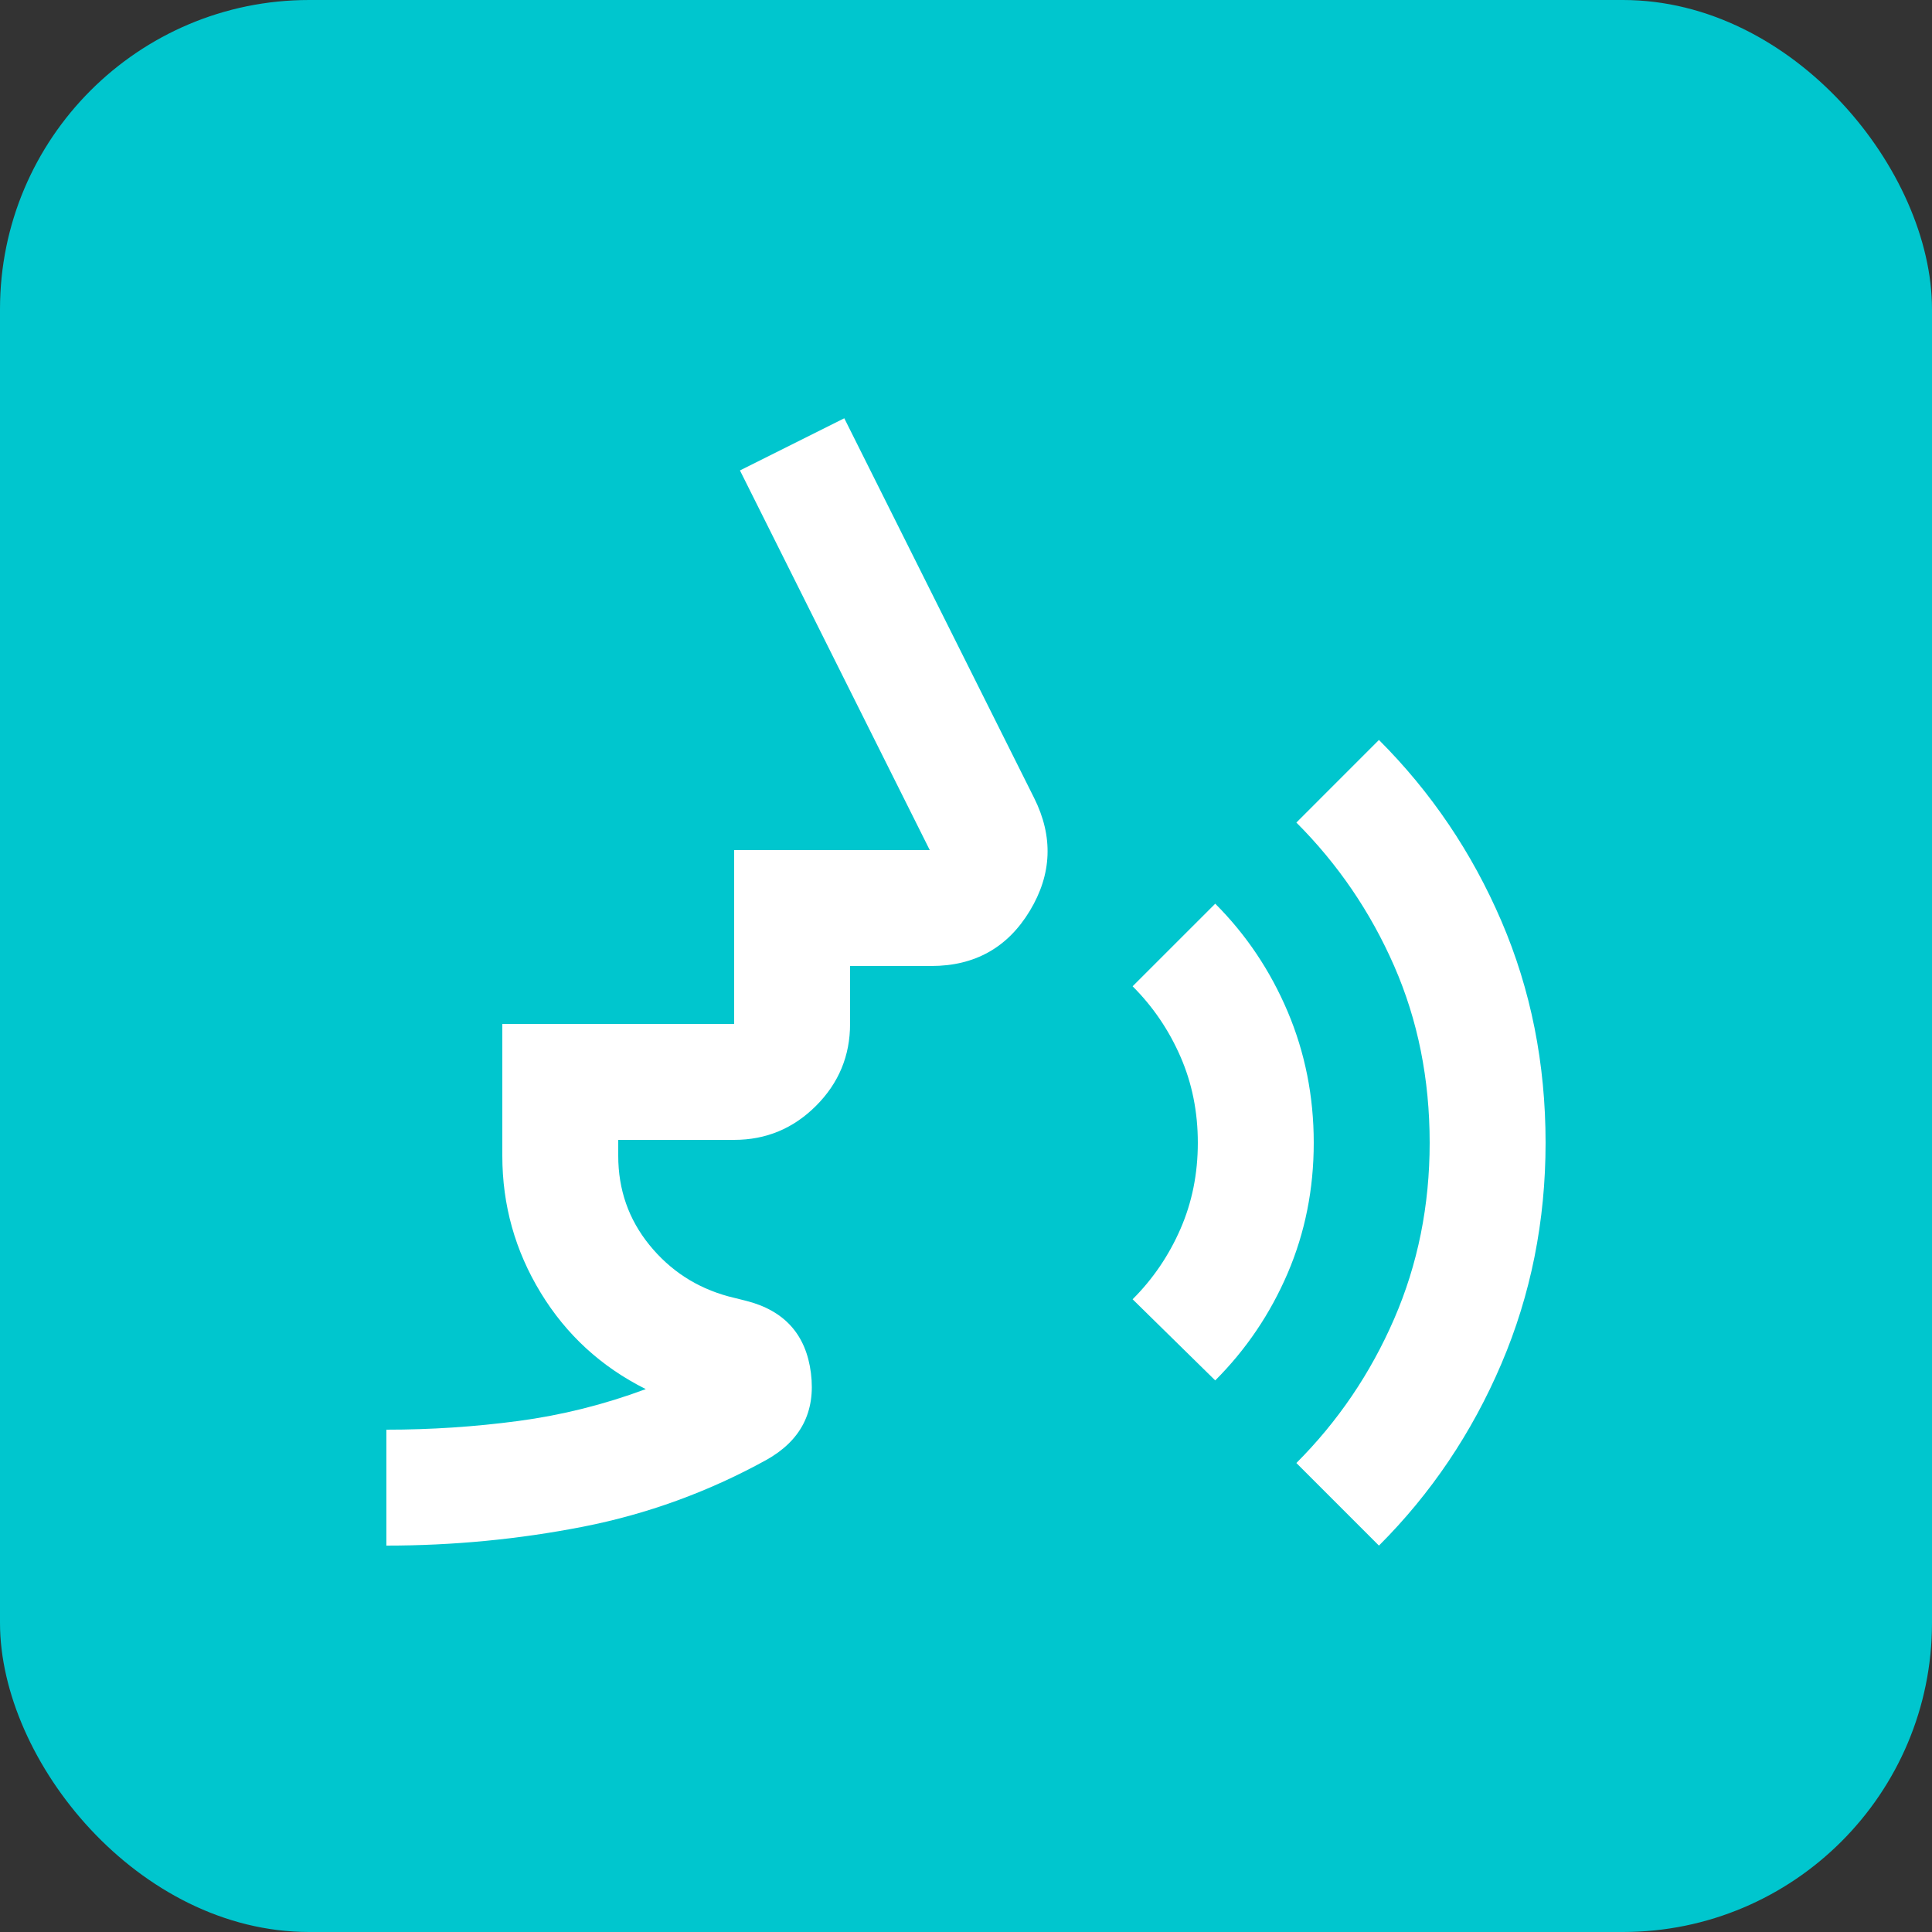
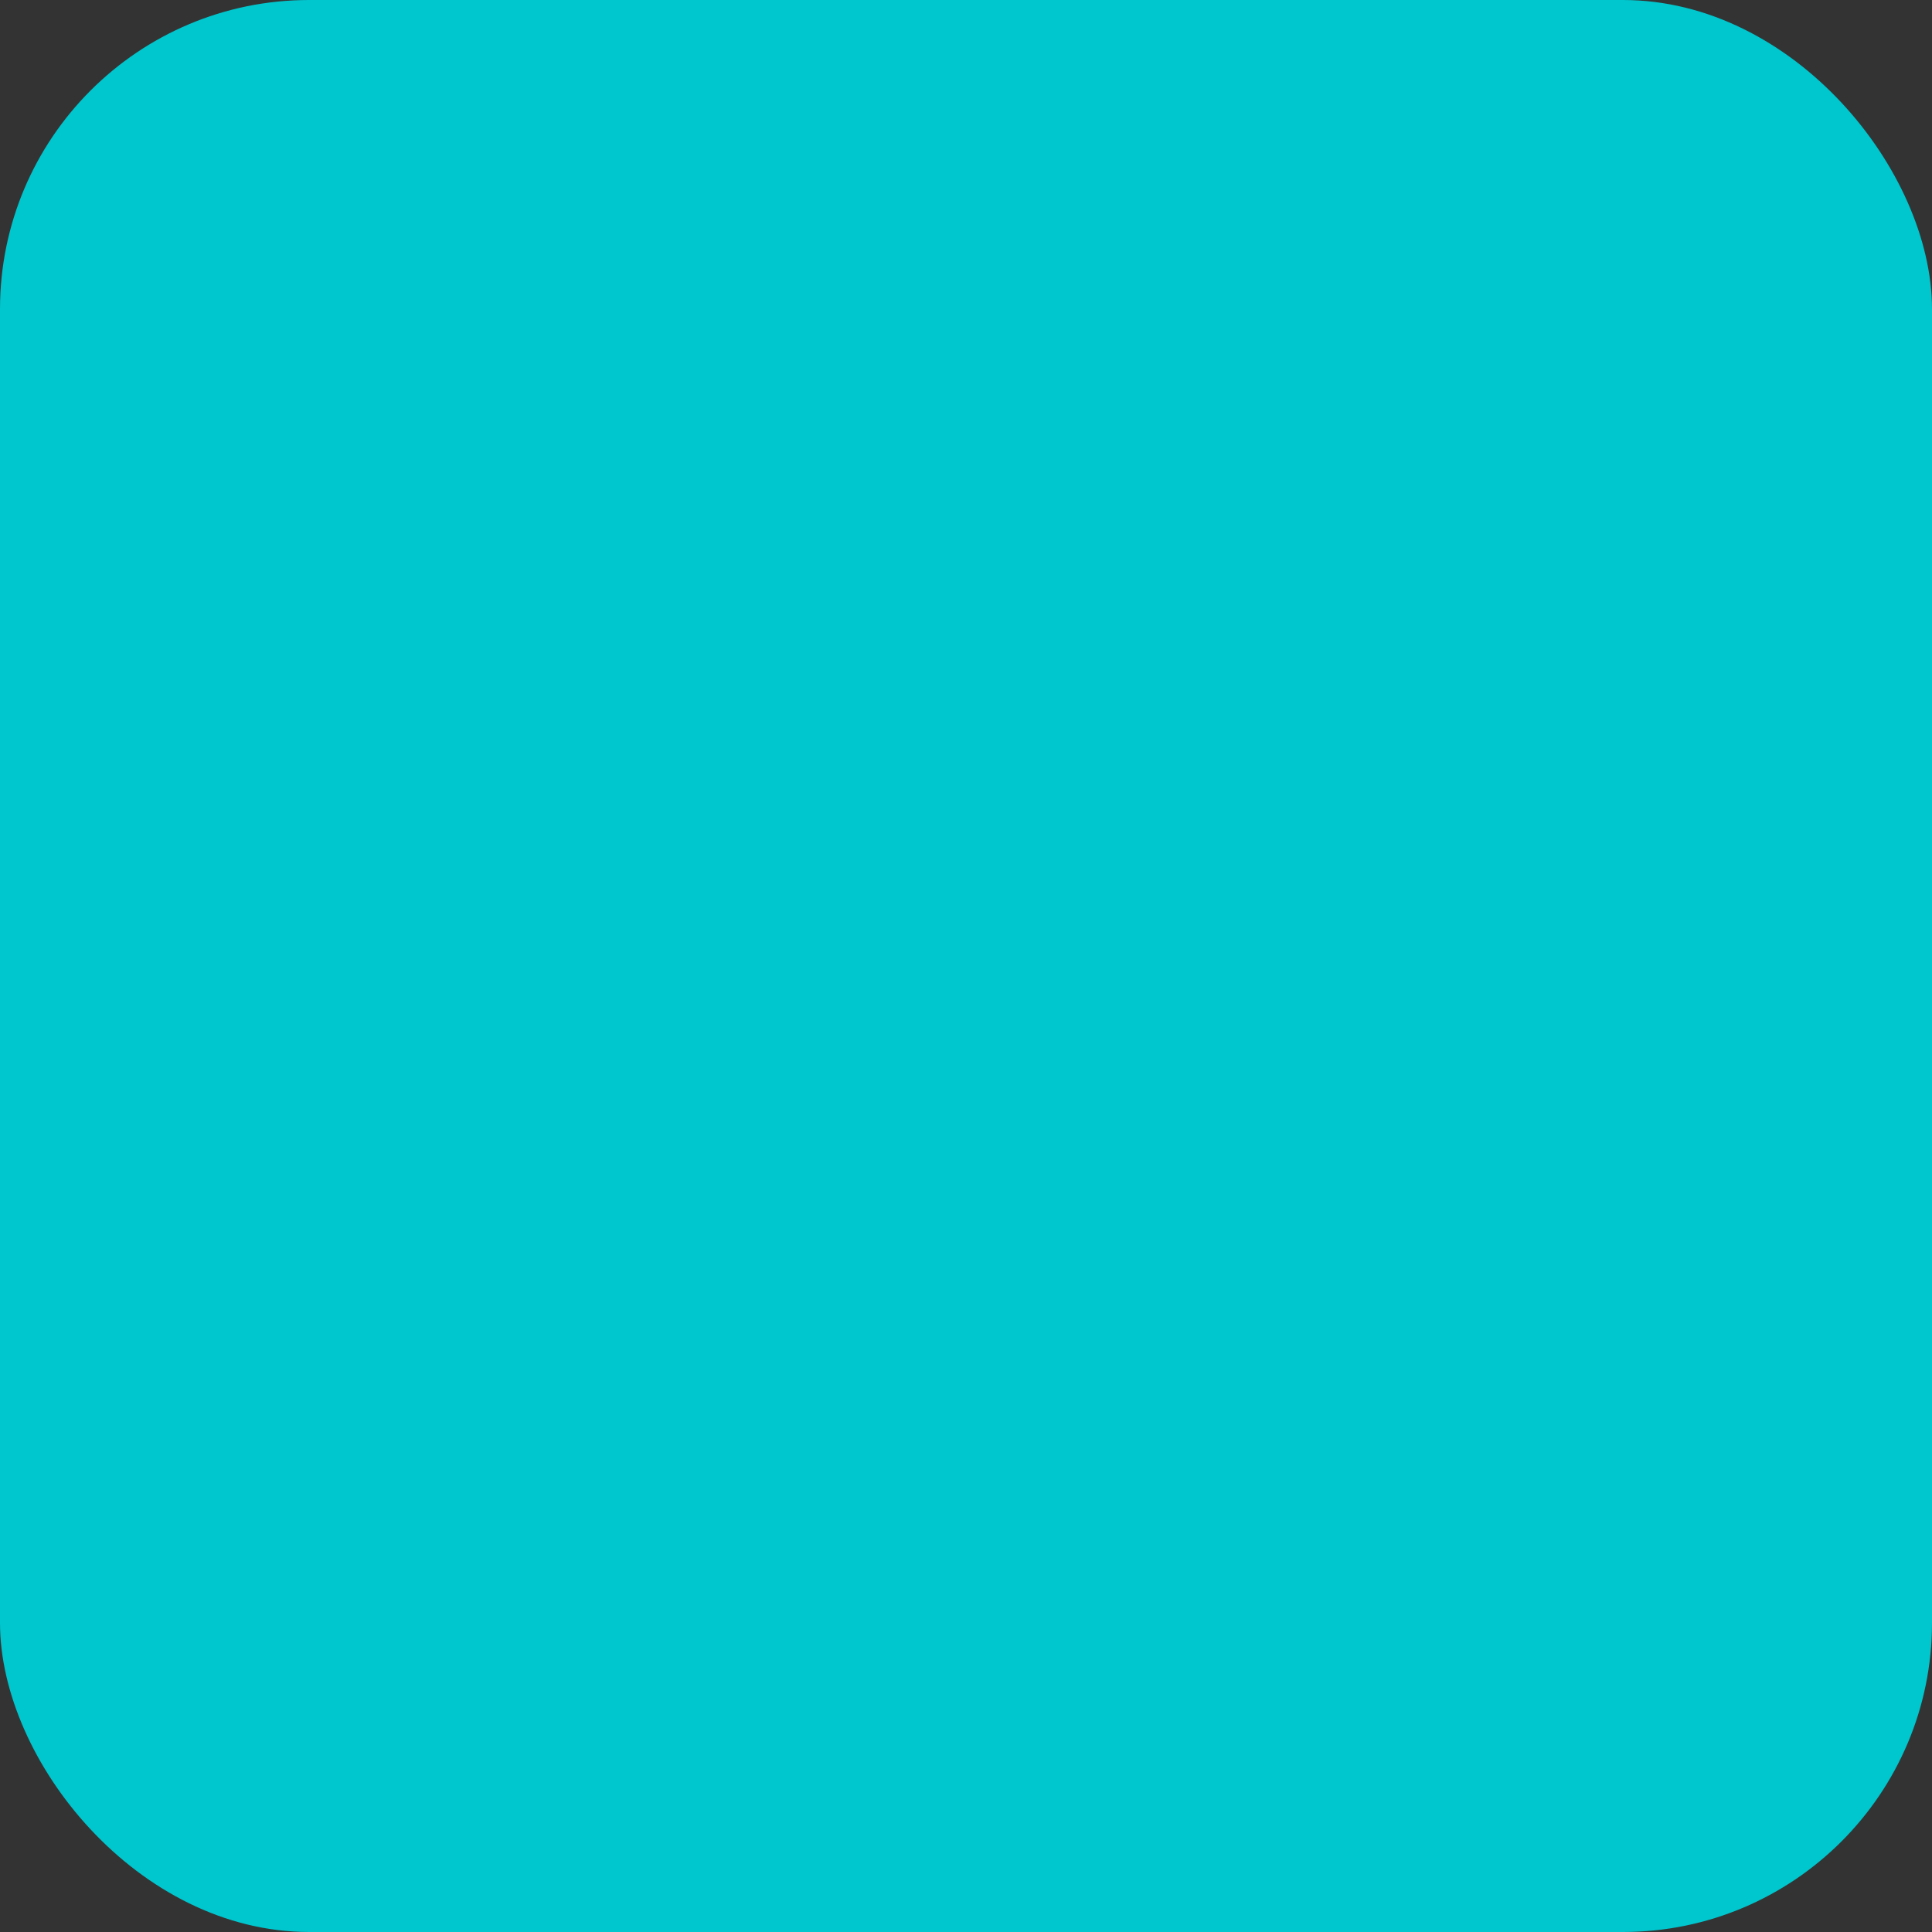
<svg xmlns="http://www.w3.org/2000/svg" width="100" height="100" viewBox="0 0 100 100" fill="none">
  <rect x="0" y="0" width="100" height="100" fill="#333333" stroke="none" />
  <rect width="100" height="100" rx="16" fill="#00C6CE" />
  <mask id="mask0_5695_35109" style="mask-type:alpha" maskUnits="userSpaceOnUse" x="14" y="14" width="72" height="72">
-     <rect x="14" y="14" width="72" height="72" fill="#D9D9D9" />
-   </mask>
+     </mask>
  <g mask="url(#mask0_5695_35109)">
-     <path d="M20 80V74C22.299 74 24.575 73.85 26.825 73.55C29.075 73.25 31.274 72.7 33.425 71.9C31.125 70.75 29.312 69.088 27.987 66.913C26.662 64.738 26 62.375 26 59.825V53H37.999V44H48.124L38.3 24.35L43.7 21.65L53.525 41.3C54.525 43.3 54.45 45.25 53.3 47.15C52.15 49.05 50.45 50 48.2 50H43.999V53C43.999 54.65 43.412 56.063 42.237 57.238C41.062 58.413 39.65 59 37.999 59H32V59.825C32 61.575 32.537 63.113 33.612 64.438C34.687 65.763 36.05 66.65 37.7 67.1L38.599 67.325C40.599 67.825 41.724 69.075 41.974 71.075C42.224 73.075 41.45 74.575 39.65 75.575C36.65 77.225 33.487 78.375 30.162 79.025C26.837 79.675 23.45 80 20 80ZM62.9 71.45L58.624 67.25C59.675 66.2 60.499 64.988 61.099 63.613C61.7 62.238 61.999 60.75 61.999 59.15C61.999 57.55 61.7 56.063 61.099 54.688C60.499 53.313 59.675 52.1 58.624 51.05L62.9 46.775C64.499 48.375 65.749 50.238 66.65 52.363C67.549 54.488 67.999 56.75 67.999 59.15C67.999 61.55 67.549 63.8 66.65 65.9C65.749 68 64.499 69.85 62.9 71.45ZM71.374 80L67.1 75.725C69.249 73.575 70.937 71.088 72.162 68.263C73.387 65.438 73.999 62.4 73.999 59.15C73.999 55.85 73.387 52.8 72.162 50C70.937 47.2 69.249 44.725 67.1 42.575L71.374 38.3C74.075 41 76.187 44.125 77.712 47.675C79.237 51.225 79.999 55.05 79.999 59.15C79.999 63.2 79.237 67.013 77.712 70.588C76.187 74.163 74.075 77.3 71.374 80Z" fill="white" />
-   </g>
+     </g>
</svg>